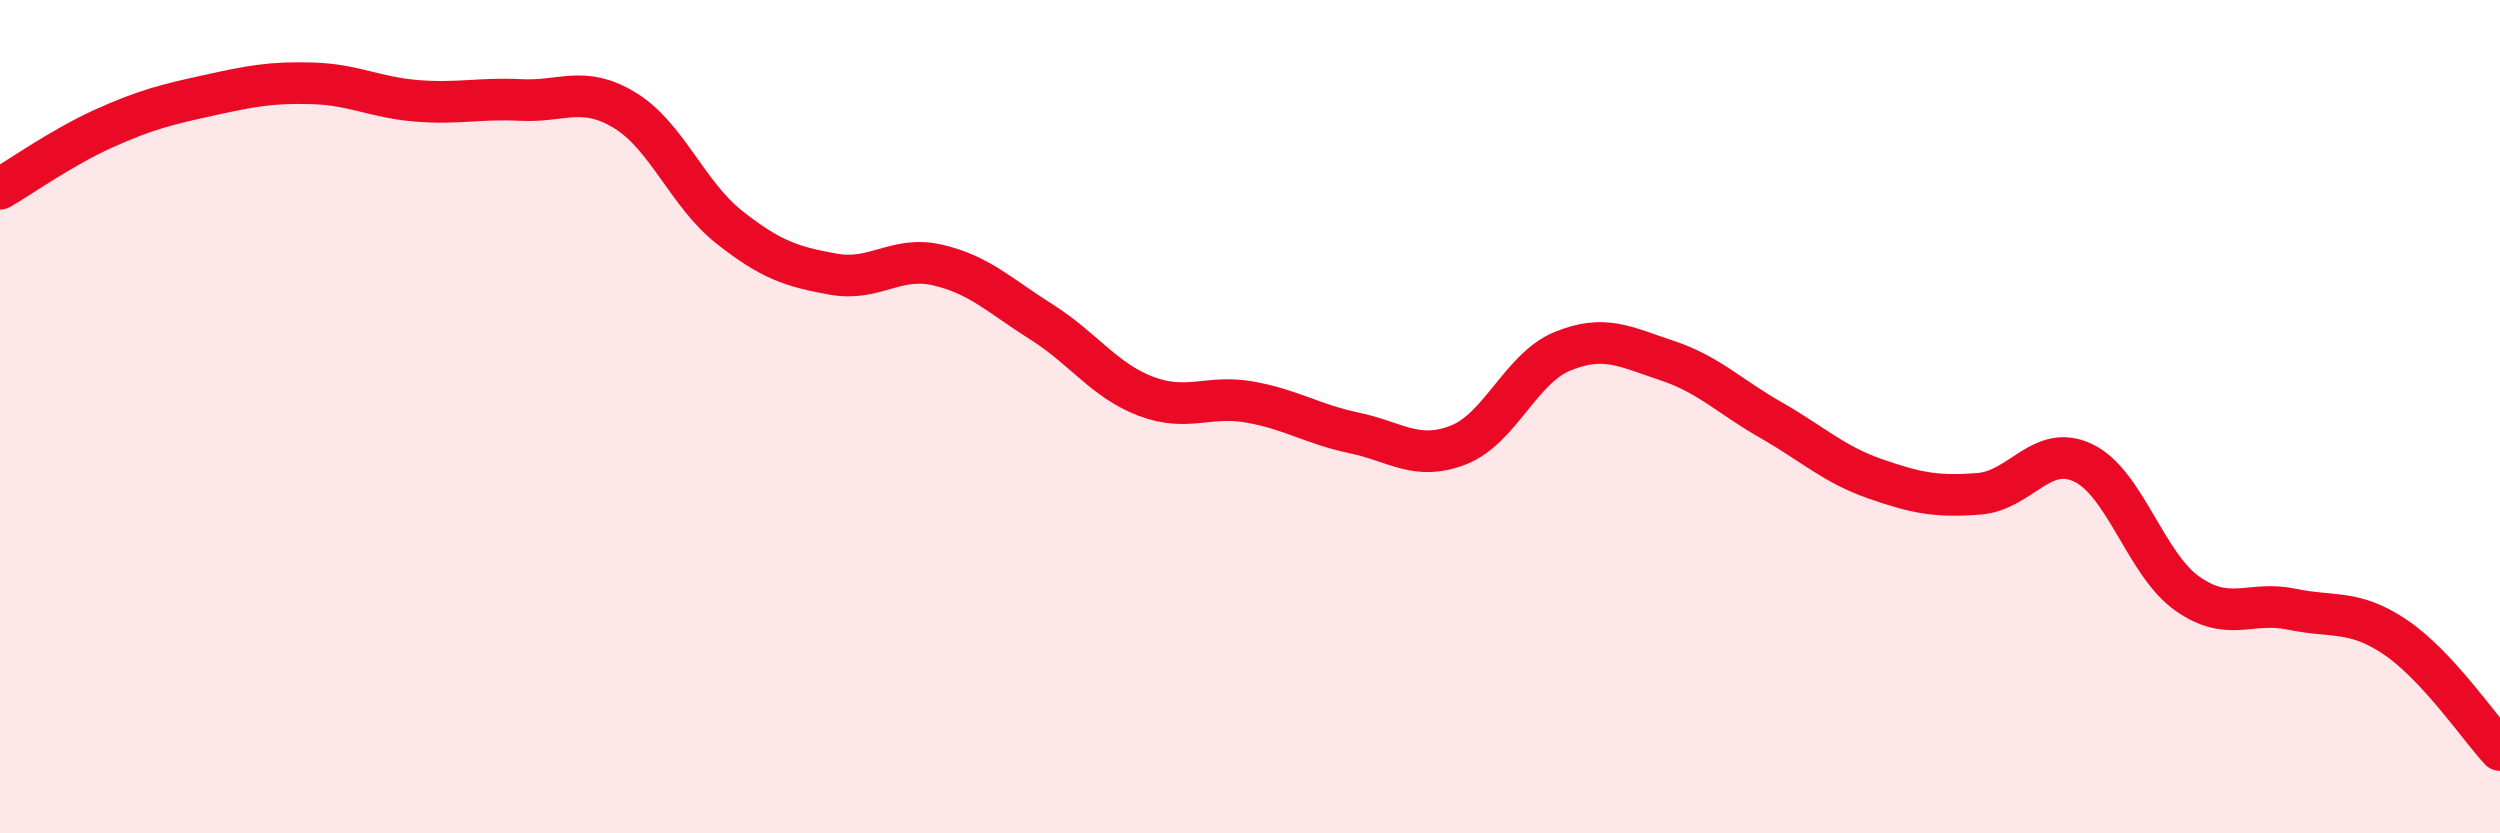
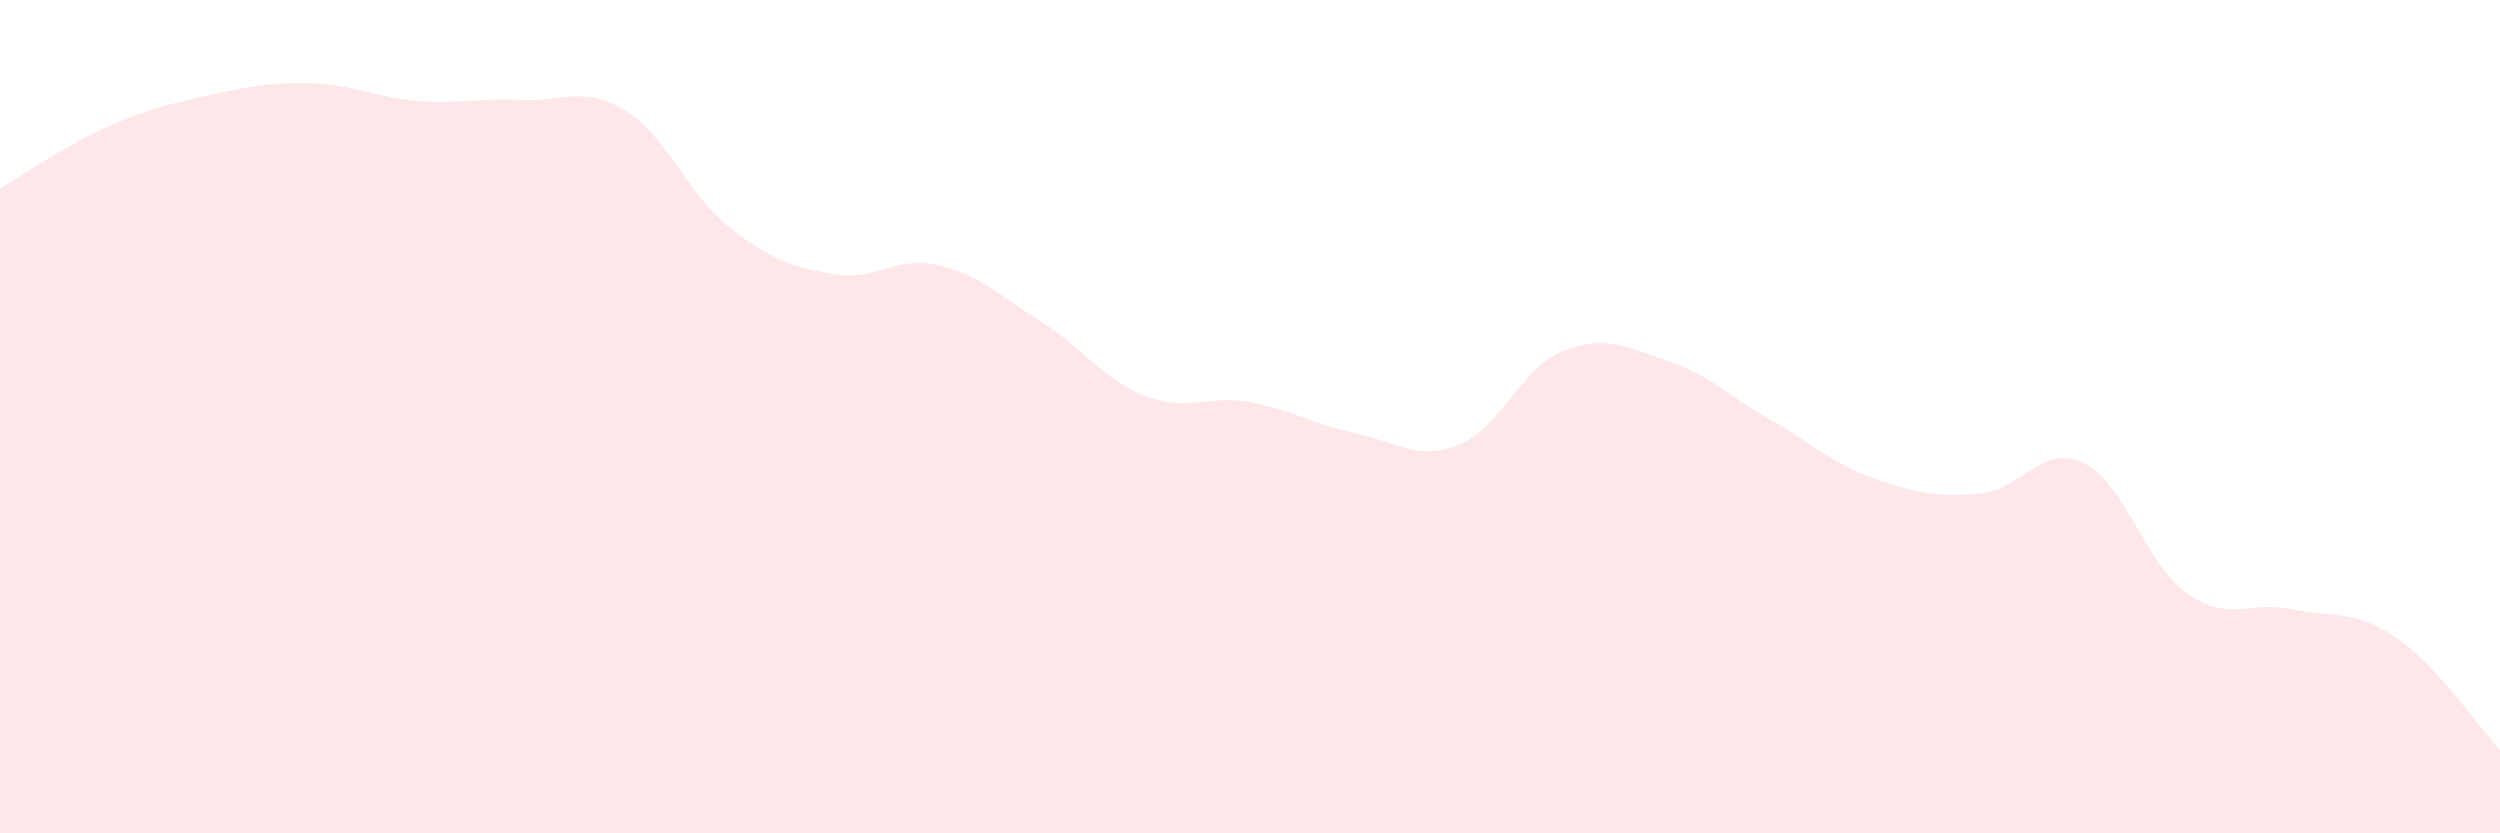
<svg xmlns="http://www.w3.org/2000/svg" width="60" height="20" viewBox="0 0 60 20">
  <path d="M 0,4.53 C 0.5,4.24 1.5,3.53 2.5,3.08 C 3.5,2.63 4,2.51 5,2.29 C 6,2.07 6.5,1.97 7.5,2 C 8.5,2.03 9,2.34 10,2.42 C 11,2.5 11.5,2.35 12.5,2.4 C 13.5,2.45 14,2.04 15,2.65 C 16,3.26 16.5,4.66 17.5,5.45 C 18.5,6.24 19,6.4 20,6.58 C 21,6.76 21.5,6.13 22.5,6.36 C 23.5,6.59 24,7.1 25,7.73 C 26,8.36 26.5,9.13 27.5,9.51 C 28.5,9.89 29,9.47 30,9.65 C 31,9.83 31.5,10.18 32.5,10.39 C 33.5,10.6 34,11.07 35,10.68 C 36,10.29 36.5,8.84 37.5,8.43 C 38.5,8.02 39,8.32 40,8.65 C 41,8.98 41.5,9.51 42.5,10.08 C 43.5,10.65 44,11.14 45,11.49 C 46,11.84 46.5,11.93 47.5,11.85 C 48.5,11.77 49,10.63 50,11.11 C 51,11.59 51.5,13.55 52.5,14.25 C 53.5,14.95 54,14.41 55,14.62 C 56,14.83 56.5,14.62 57.5,15.3 C 58.5,15.98 59.5,17.46 60,18L60 20L0 20Z" fill="#EB0A25" opacity="0.1" stroke-linecap="round" stroke-linejoin="round" />
-   <path d="M 0,4.53 C 0.5,4.24 1.5,3.53 2.5,3.08 C 3.5,2.63 4,2.51 5,2.29 C 6,2.07 6.5,1.97 7.5,2 C 8.5,2.03 9,2.34 10,2.42 C 11,2.5 11.5,2.35 12.5,2.4 C 13.5,2.45 14,2.04 15,2.65 C 16,3.26 16.5,4.66 17.5,5.45 C 18.5,6.24 19,6.4 20,6.58 C 21,6.76 21.5,6.13 22.5,6.36 C 23.5,6.59 24,7.1 25,7.73 C 26,8.36 26.5,9.13 27.5,9.51 C 28.5,9.89 29,9.47 30,9.65 C 31,9.83 31.5,10.18 32.5,10.39 C 33.5,10.6 34,11.07 35,10.68 C 36,10.29 36.5,8.84 37.5,8.43 C 38.5,8.02 39,8.32 40,8.65 C 41,8.98 41.5,9.51 42.5,10.08 C 43.5,10.65 44,11.14 45,11.49 C 46,11.84 46.5,11.93 47.5,11.85 C 48.5,11.77 49,10.63 50,11.11 C 51,11.59 51.5,13.55 52.5,14.25 C 53.5,14.95 54,14.41 55,14.62 C 56,14.83 56.5,14.62 57.5,15.3 C 58.5,15.98 59.5,17.46 60,18" stroke="#EB0A25" stroke-width="1" fill="none" stroke-linecap="round" stroke-linejoin="round" />
</svg>